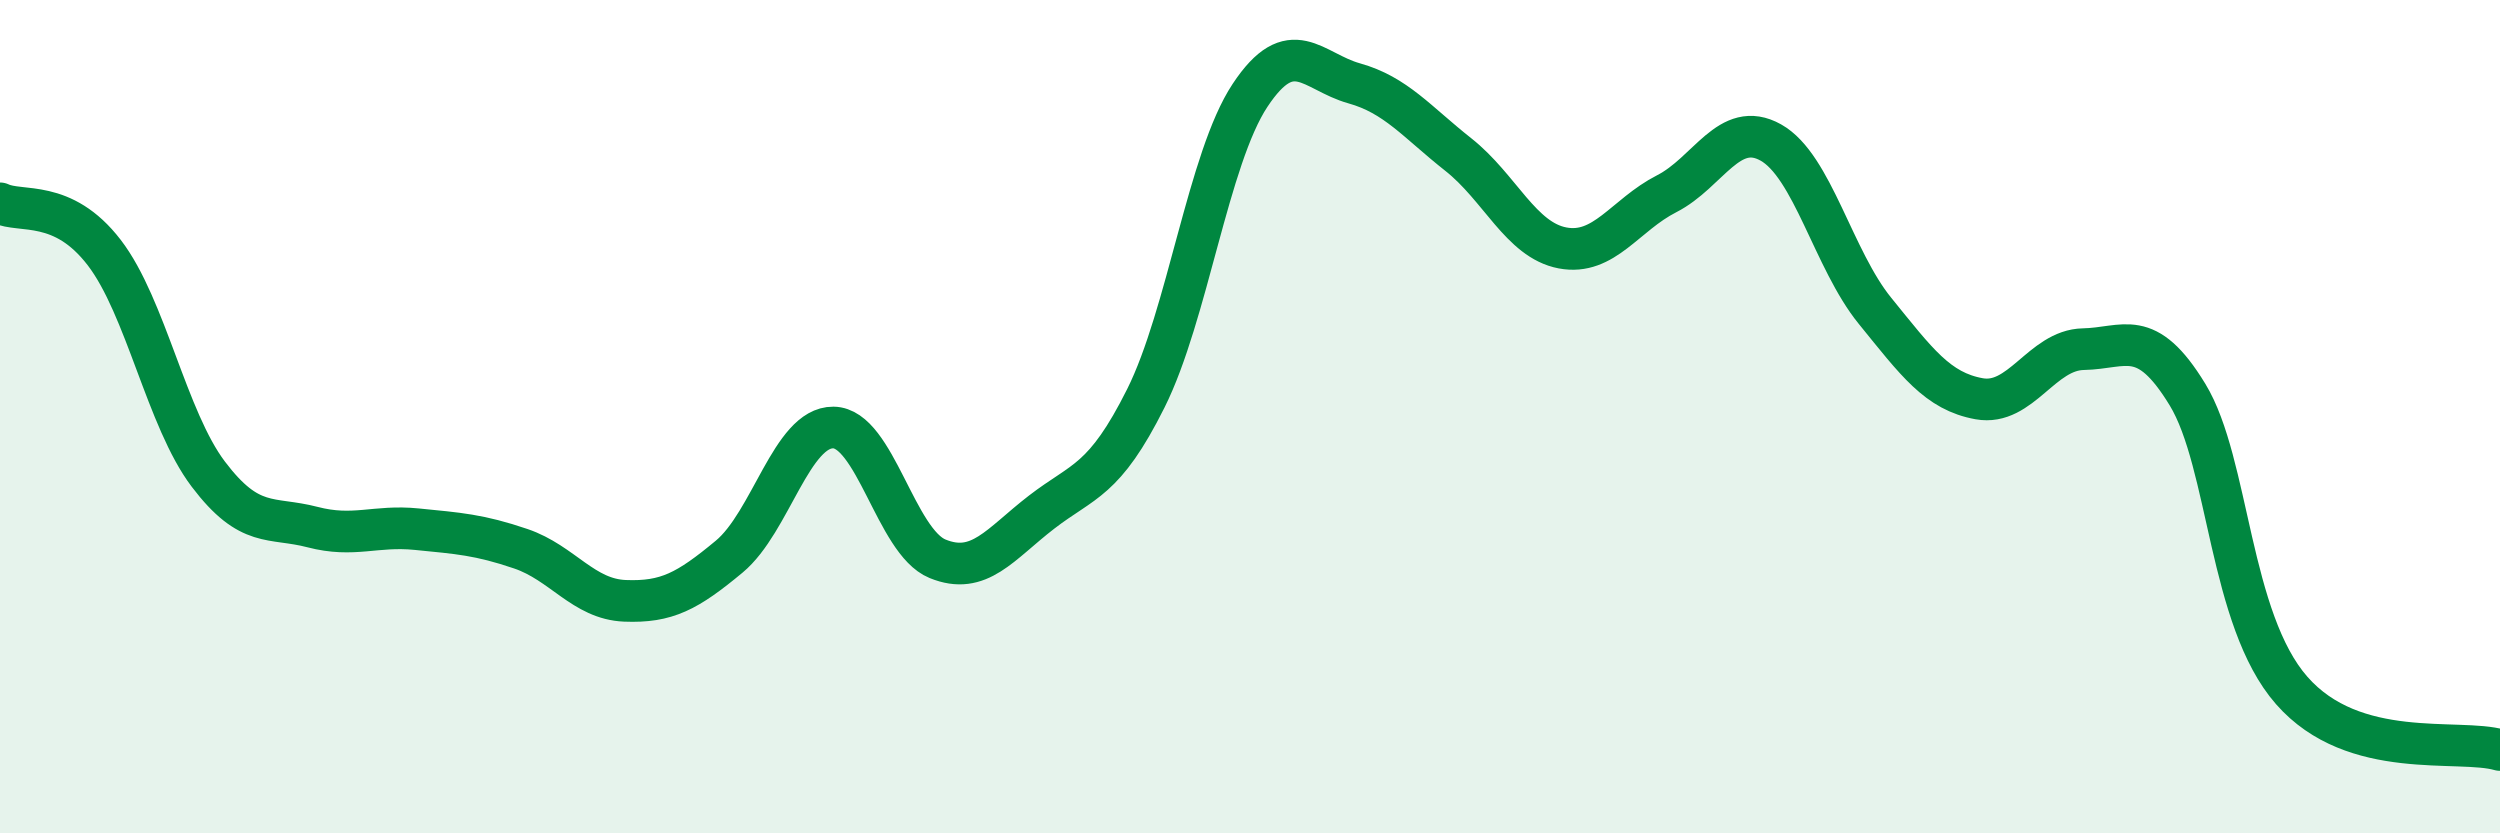
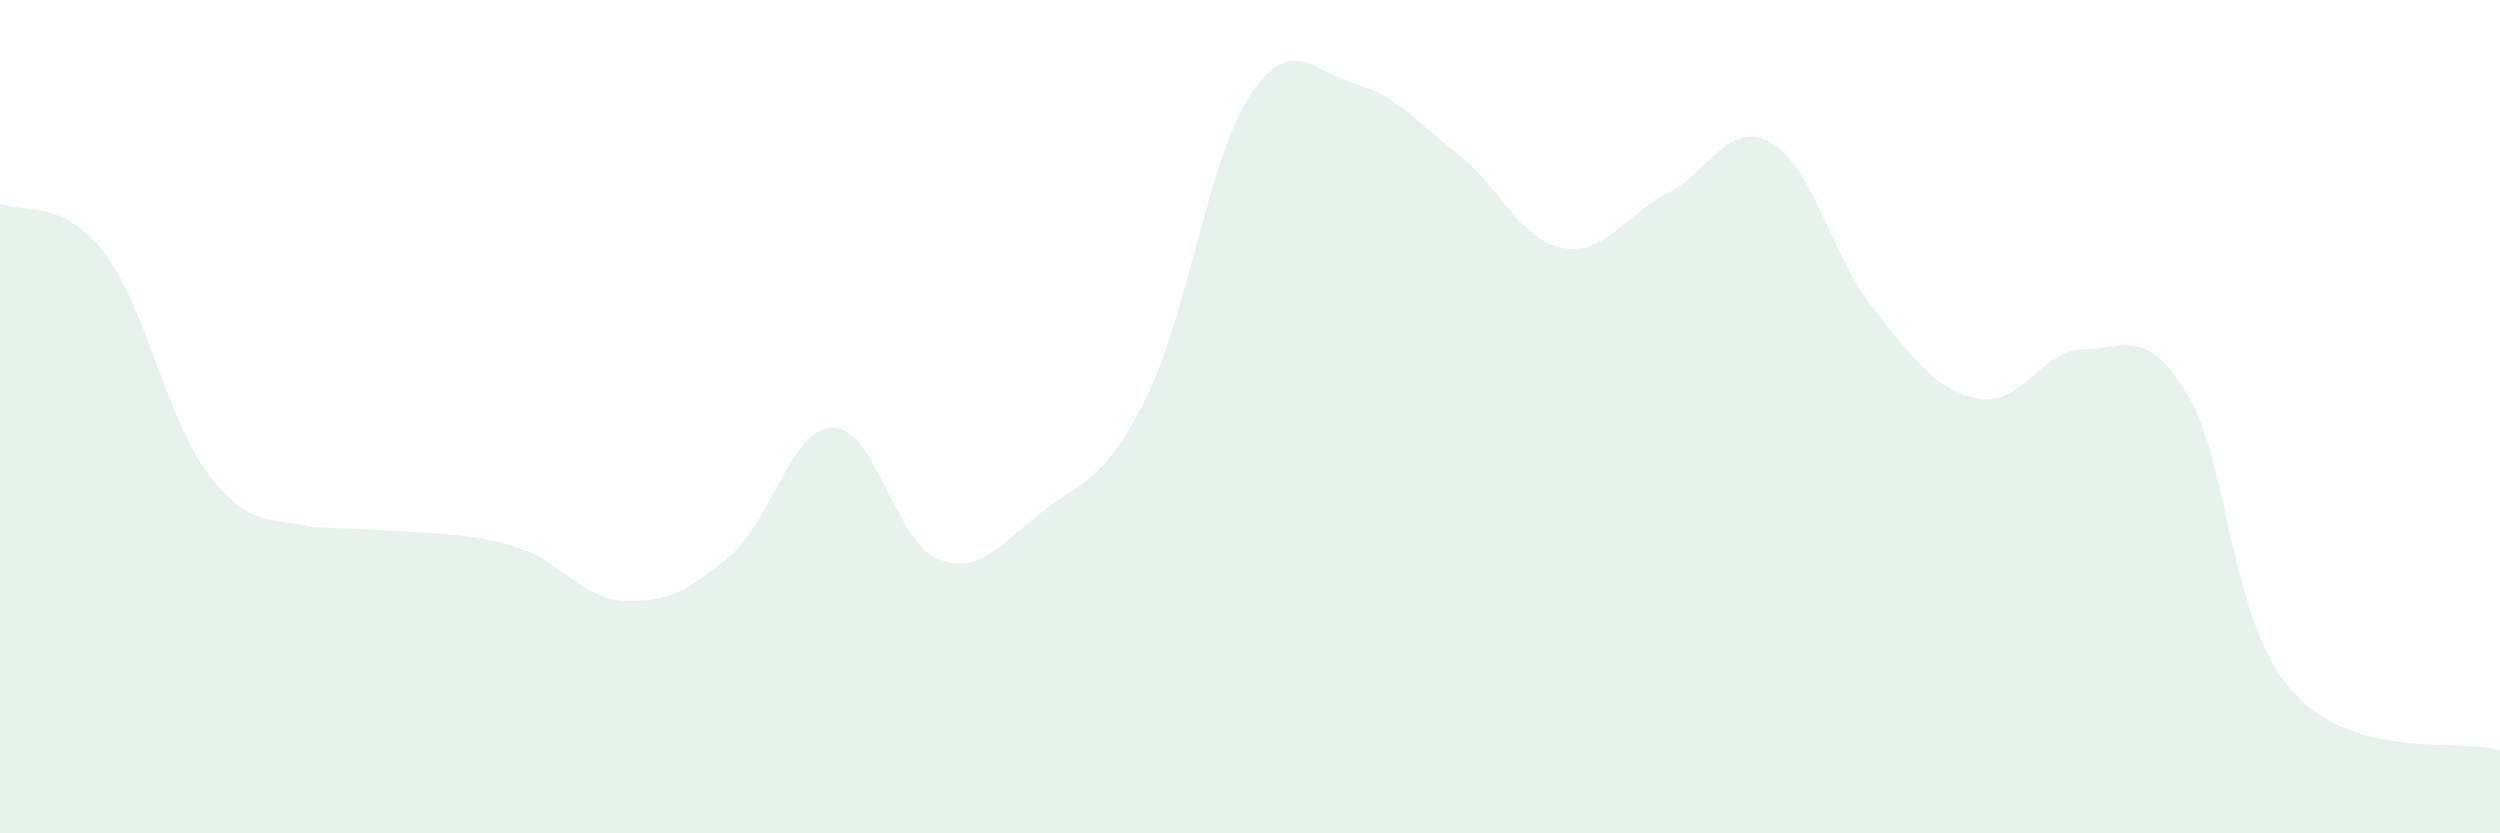
<svg xmlns="http://www.w3.org/2000/svg" width="60" height="20" viewBox="0 0 60 20">
-   <path d="M 0,4.88 C 0.5,5.12 1.5,4.76 2.5,6.06 C 3.5,7.36 4,10.06 5,11.38 C 6,12.7 6.5,12.39 7.5,12.65 C 8.5,12.91 9,12.6 10,12.7 C 11,12.8 11.5,12.83 12.5,13.17 C 13.5,13.51 14,14.38 15,14.42 C 16,14.46 16.5,14.19 17.5,13.36 C 18.5,12.53 19,10.25 20,10.26 C 21,10.27 21.5,13 22.5,13.41 C 23.5,13.82 24,13.06 25,12.29 C 26,11.52 26.5,11.56 27.5,9.56 C 28.5,7.56 29,3.8 30,2.29 C 31,0.78 31.5,1.72 32.5,2 C 33.5,2.28 34,2.92 35,3.71 C 36,4.5 36.5,5.76 37.5,5.95 C 38.5,6.14 39,5.16 40,4.65 C 41,4.14 41.5,2.86 42.5,3.42 C 43.5,3.98 44,6.23 45,7.46 C 46,8.69 46.5,9.39 47.5,9.57 C 48.5,9.75 49,8.4 50,8.38 C 51,8.36 51.5,7.83 52.5,9.47 C 53.5,11.11 53.5,14.86 55,16.57 C 56.5,18.28 59,17.71 60,18L60 20L0 20Z" fill="#008740" opacity="0.1" stroke-linecap="round" stroke-linejoin="round" />
-   <path d="M 0,4.88 C 0.5,5.12 1.5,4.76 2.5,6.06 C 3.5,7.36 4,10.06 5,11.38 C 6,12.7 6.5,12.39 7.5,12.65 C 8.5,12.91 9,12.6 10,12.7 C 11,12.8 11.5,12.83 12.5,13.17 C 13.5,13.51 14,14.38 15,14.42 C 16,14.46 16.5,14.19 17.5,13.36 C 18.5,12.53 19,10.25 20,10.26 C 21,10.27 21.5,13 22.5,13.41 C 23.5,13.82 24,13.06 25,12.29 C 26,11.52 26.5,11.56 27.5,9.56 C 28.5,7.56 29,3.8 30,2.29 C 31,0.78 31.5,1.72 32.5,2 C 33.5,2.28 34,2.92 35,3.71 C 36,4.5 36.5,5.76 37.5,5.95 C 38.5,6.14 39,5.16 40,4.65 C 41,4.14 41.5,2.86 42.5,3.42 C 43.5,3.98 44,6.23 45,7.46 C 46,8.69 46.5,9.39 47.5,9.57 C 48.5,9.75 49,8.4 50,8.38 C 51,8.36 51.5,7.83 52.5,9.47 C 53.5,11.11 53.5,14.86 55,16.57 C 56.5,18.28 59,17.71 60,18" stroke="#008740" stroke-width="1" fill="none" stroke-linecap="round" stroke-linejoin="round" />
+   <path d="M 0,4.88 C 0.5,5.12 1.5,4.76 2.5,6.06 C 3.5,7.36 4,10.06 5,11.38 C 6,12.7 6.5,12.39 7.5,12.65 C 11,12.8 11.5,12.83 12.5,13.17 C 13.5,13.51 14,14.38 15,14.42 C 16,14.46 16.5,14.19 17.5,13.36 C 18.5,12.53 19,10.25 20,10.26 C 21,10.27 21.5,13 22.5,13.41 C 23.5,13.82 24,13.06 25,12.29 C 26,11.52 26.5,11.56 27.5,9.56 C 28.5,7.56 29,3.8 30,2.29 C 31,0.78 31.5,1.72 32.5,2 C 33.5,2.28 34,2.92 35,3.71 C 36,4.5 36.5,5.76 37.5,5.95 C 38.5,6.14 39,5.16 40,4.65 C 41,4.14 41.5,2.86 42.5,3.42 C 43.5,3.98 44,6.23 45,7.46 C 46,8.69 46.5,9.39 47.5,9.57 C 48.5,9.75 49,8.4 50,8.38 C 51,8.36 51.5,7.83 52.5,9.47 C 53.5,11.11 53.5,14.86 55,16.57 C 56.5,18.28 59,17.71 60,18L60 20L0 20Z" fill="#008740" opacity="0.1" stroke-linecap="round" stroke-linejoin="round" />
</svg>